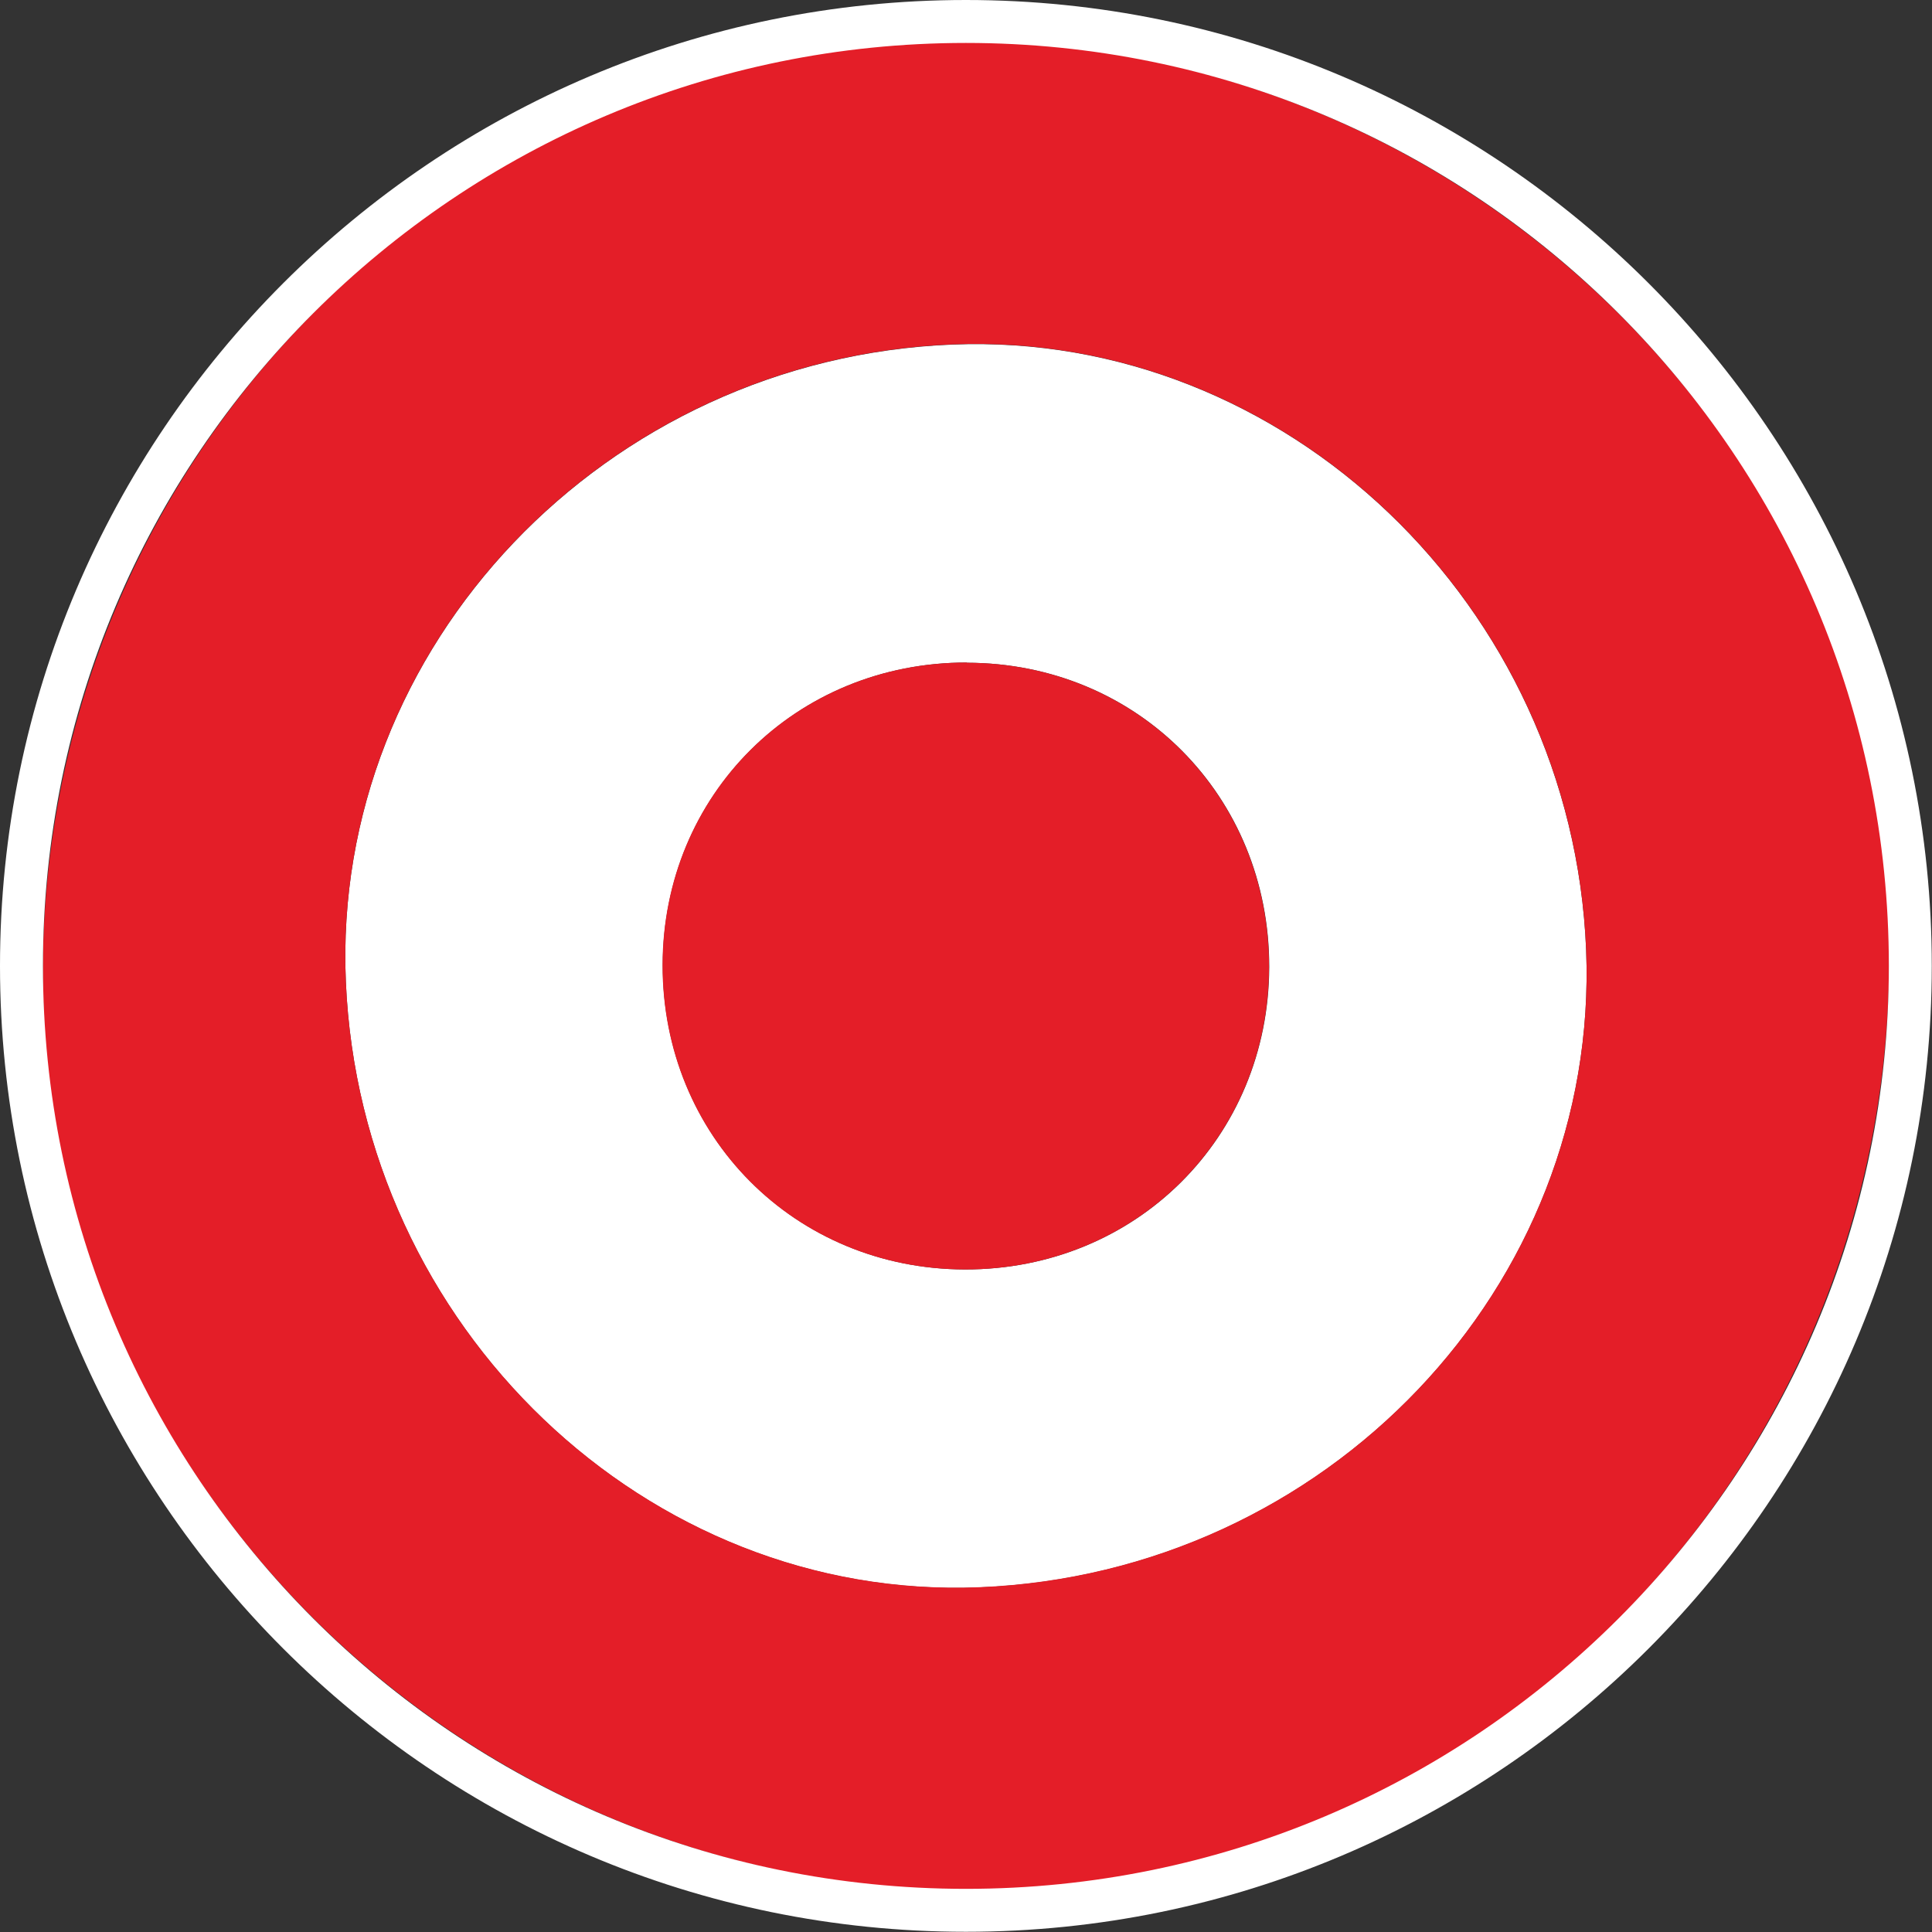
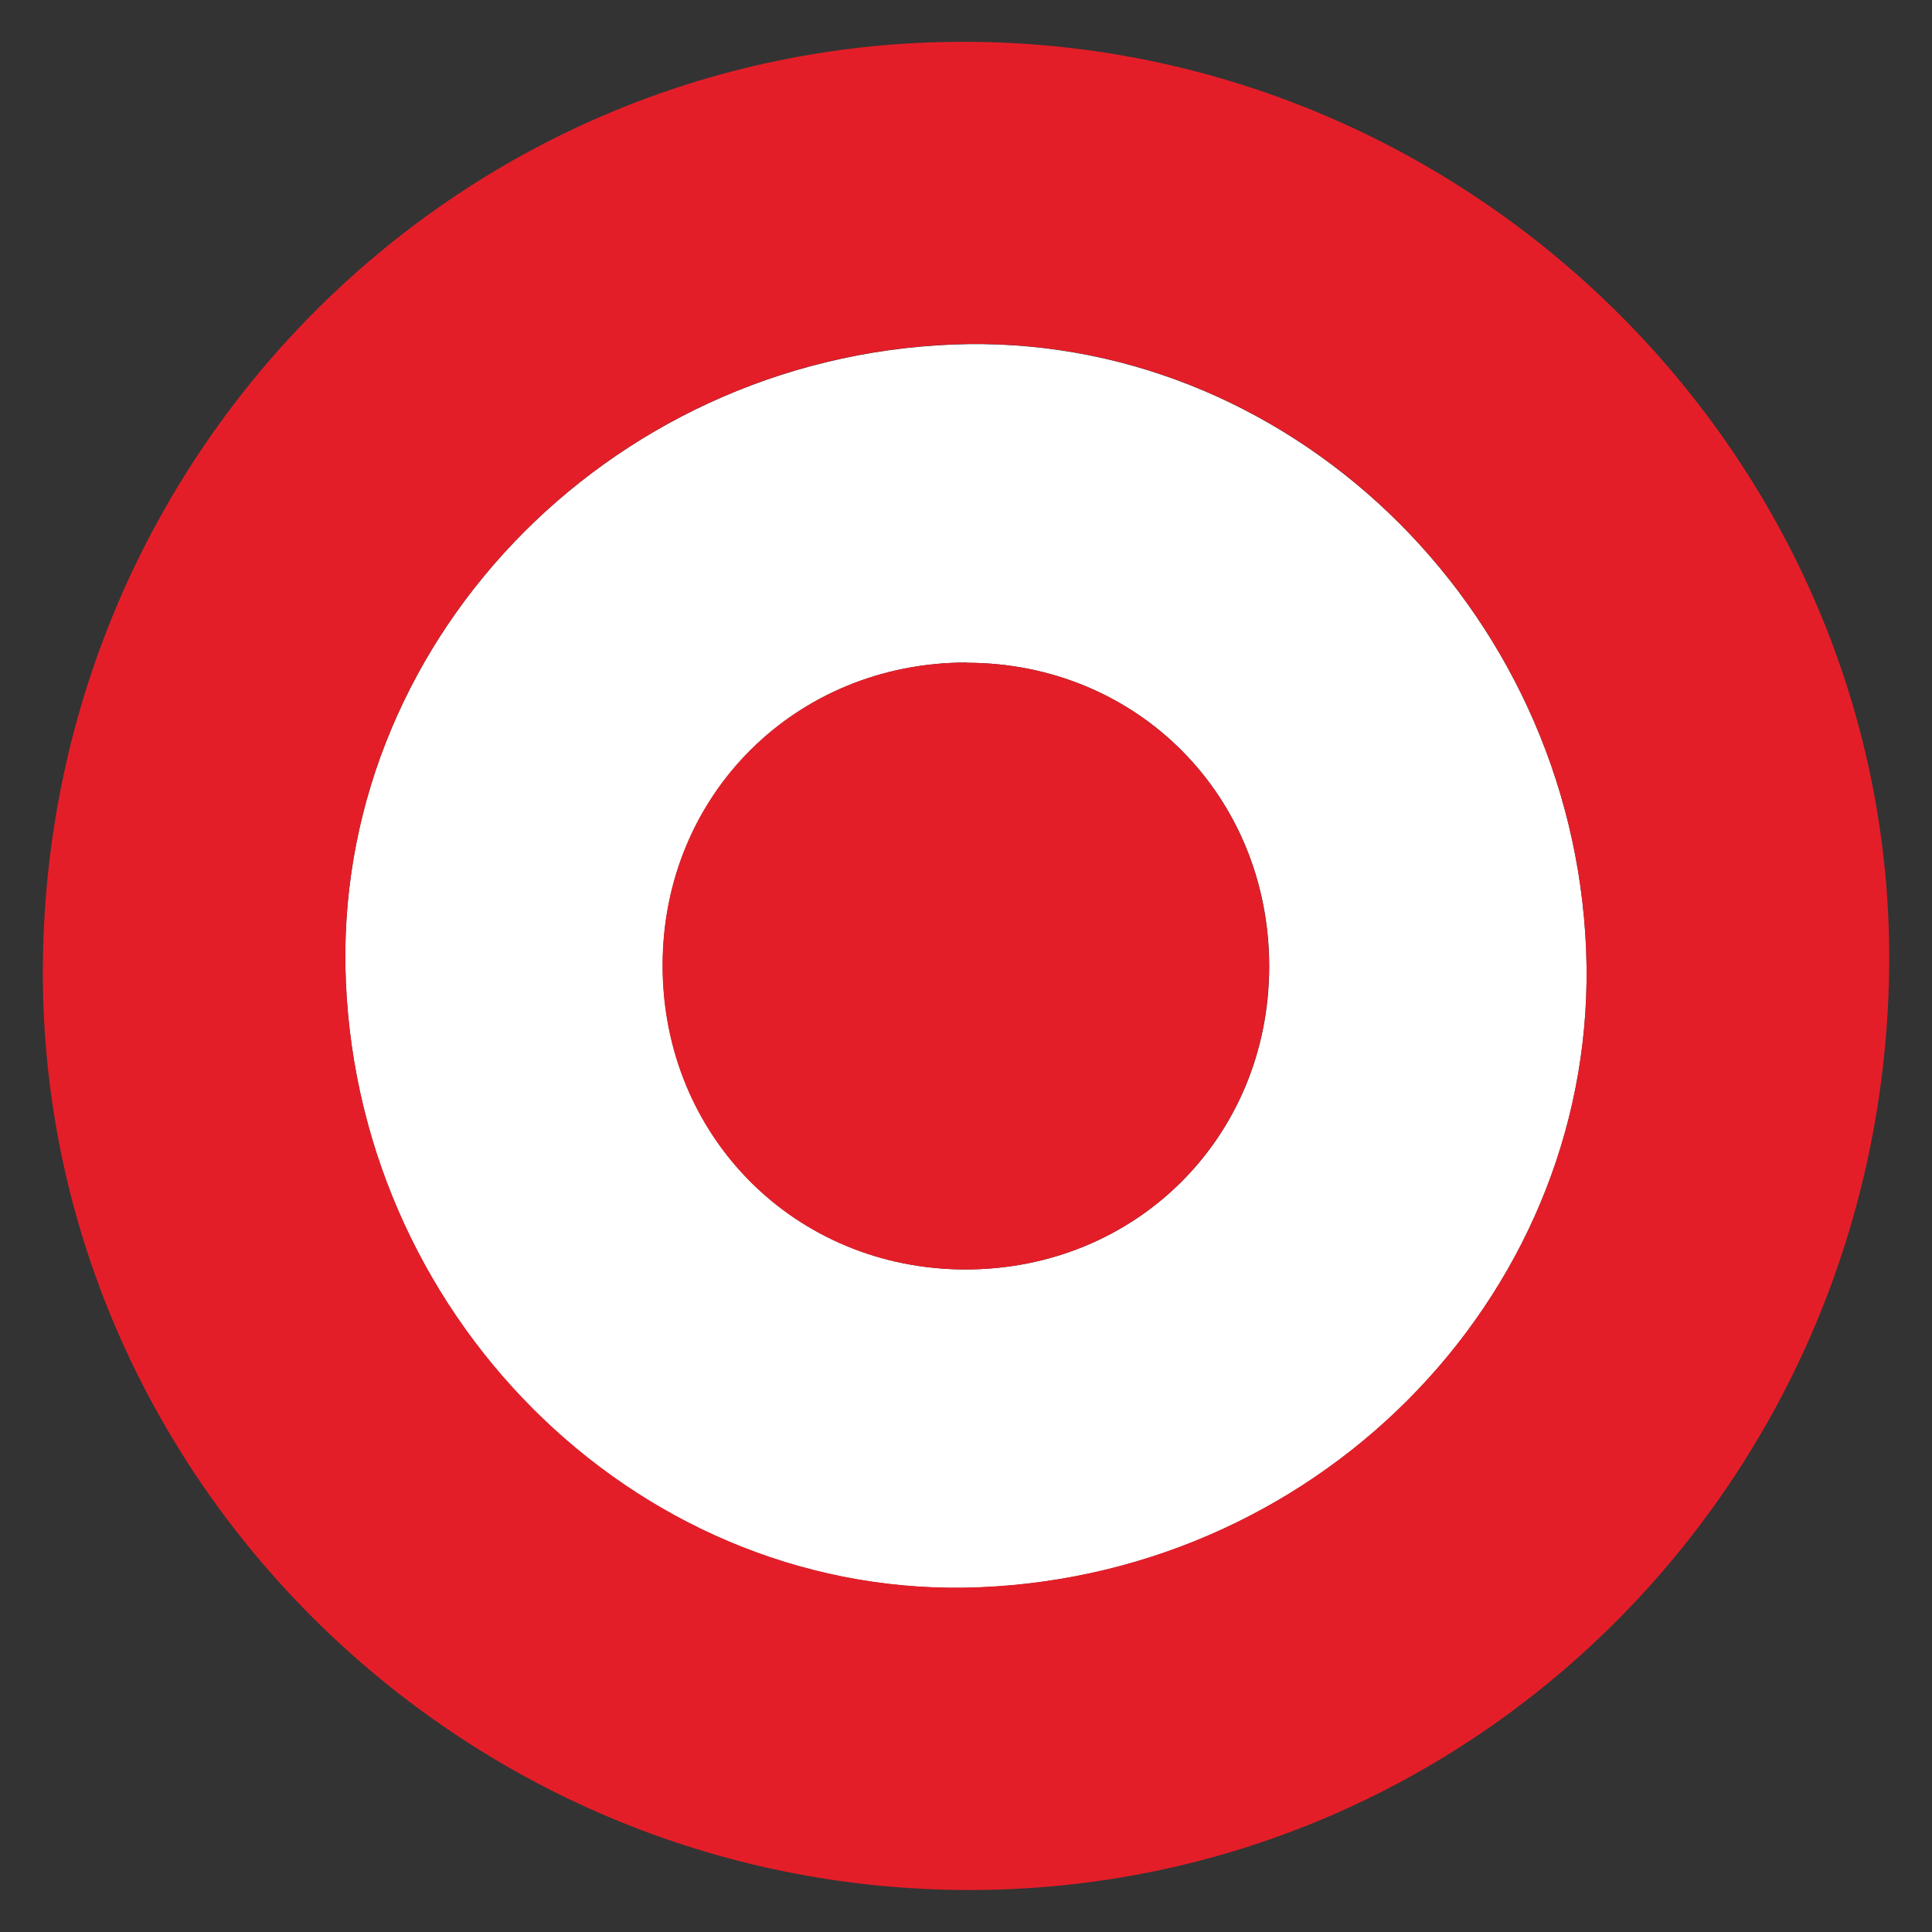
<svg xmlns="http://www.w3.org/2000/svg" viewBox="0 0 89.99 89.99" id="Layer_1">
  <rect x="0" y="0" width="89.99" height="89.99" fill="#333333" stroke="none" />
  <defs>
    <style>
      .cls-1 {
        fill: #fff;
      }

      .cls-2 {
        fill: #e41e28;
      }
    </style>
  </defs>
  <path d="M73.88,44.25c.63,15.67-12.08,29.03-28.26,29.69-15.48.63-28.82-12.11-29.51-28.2-.68-15.62,12.1-29.04,28.26-29.69,15.49-.62,28.86,12.15,29.51,28.2ZM45.04,30.86c-7.96-.01-14.16,6.15-14.17,14.09-.01,7.96,6.15,14.16,14.08,14.18,7.96.01,14.15-6.15,14.17-14.09.01-7.96-6.14-14.16-14.08-14.17Z" class="cls-1" />
  <g>
    <path d="M45.32,1.95C21.65,1.71,2.32,20.79,2,44.72c-.32,23.46,18.86,42.98,42.55,43.31,23.65.33,43-18.66,43.44-42.65.43-23.49-18.91-43.19-42.66-43.43ZM45.62,73.93c-15.48.63-28.82-12.11-29.51-28.2-.68-15.62,12.1-29.04,28.26-29.69,15.49-.62,28.86,12.15,29.51,28.2.63,15.67-12.08,29.03-28.26,29.69Z" class="cls-2" />
    <path d="M45.03,30.86c-7.96-.01-14.16,6.15-14.17,14.09-.01,7.96,6.15,14.16,14.08,14.18,7.96.01,14.15-6.15,14.17-14.09.01-7.96-6.14-14.16-14.08-14.17Z" class="cls-2" />
  </g>
-   <path d="M44.99,2c23.74,0,42.99,19.25,42.99,42.99s-19.25,42.99-42.99,42.99S2,68.74,2,44.99,21.25,2,44.99,2M44.99,0C20.18,0,0,20.18,0,44.99s20.18,44.99,44.99,44.99,44.99-20.18,44.99-44.99S69.8,0,44.99,0h0Z" class="cls-1" />
</svg>